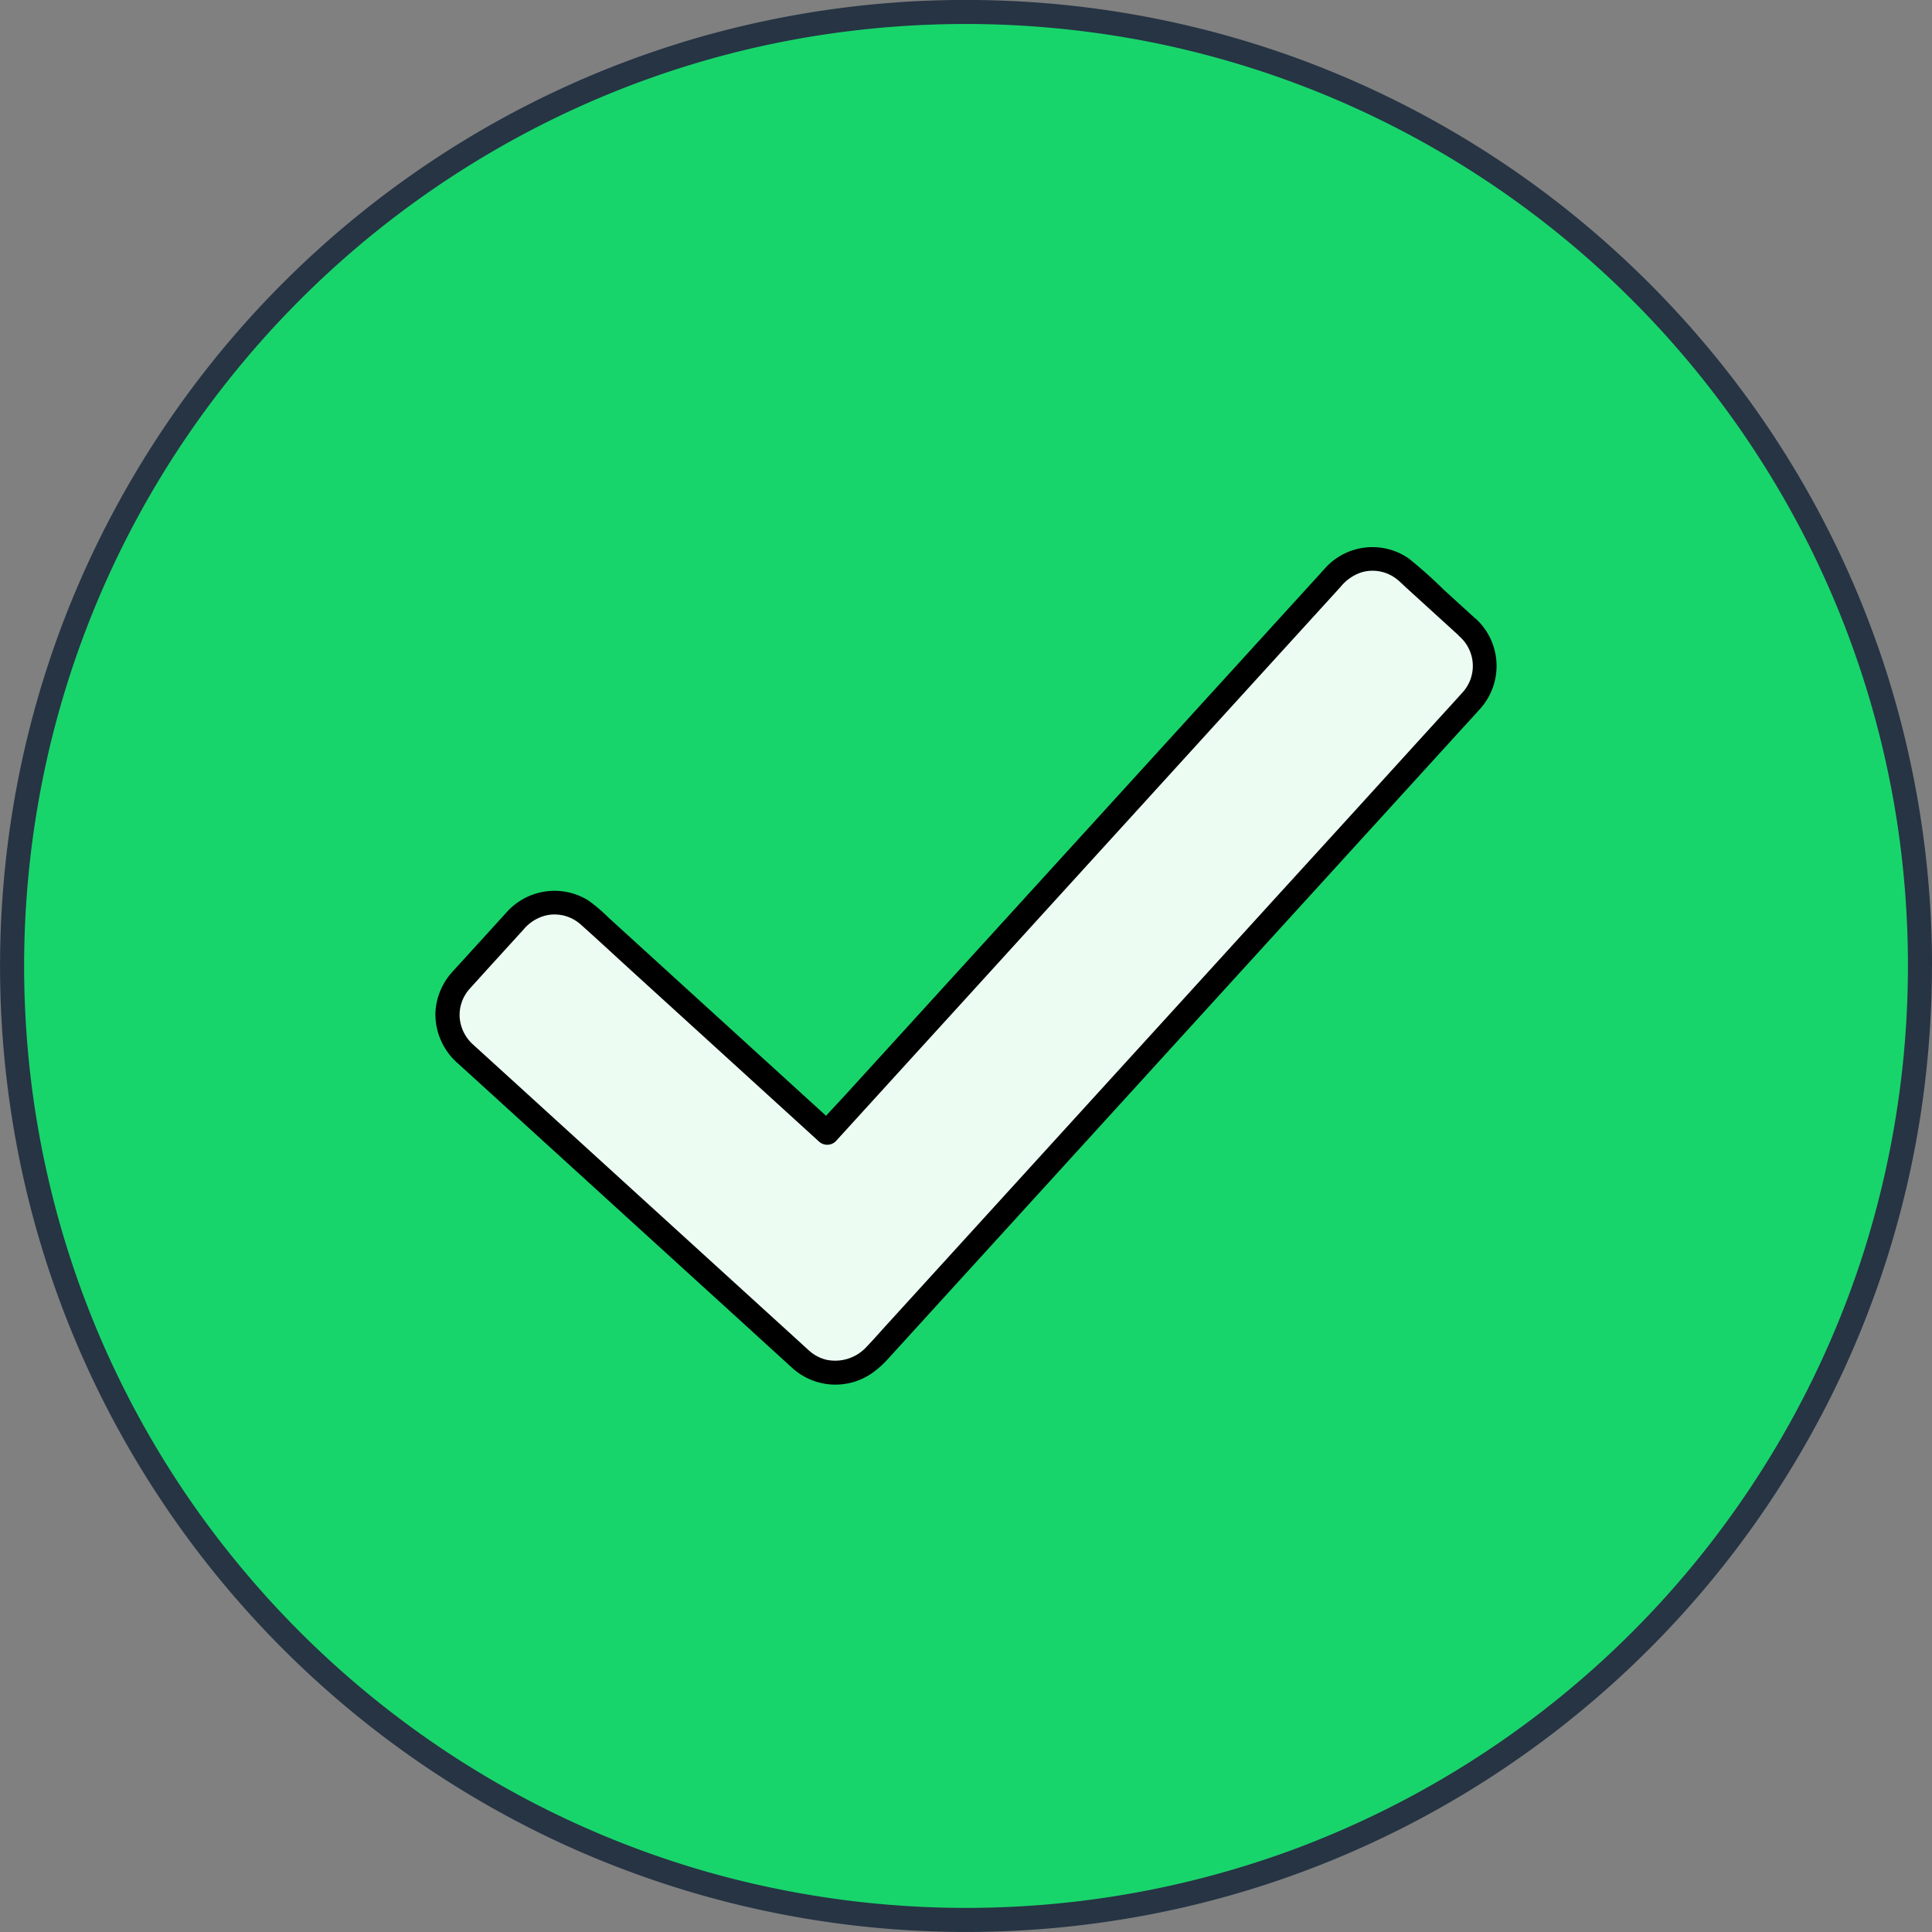
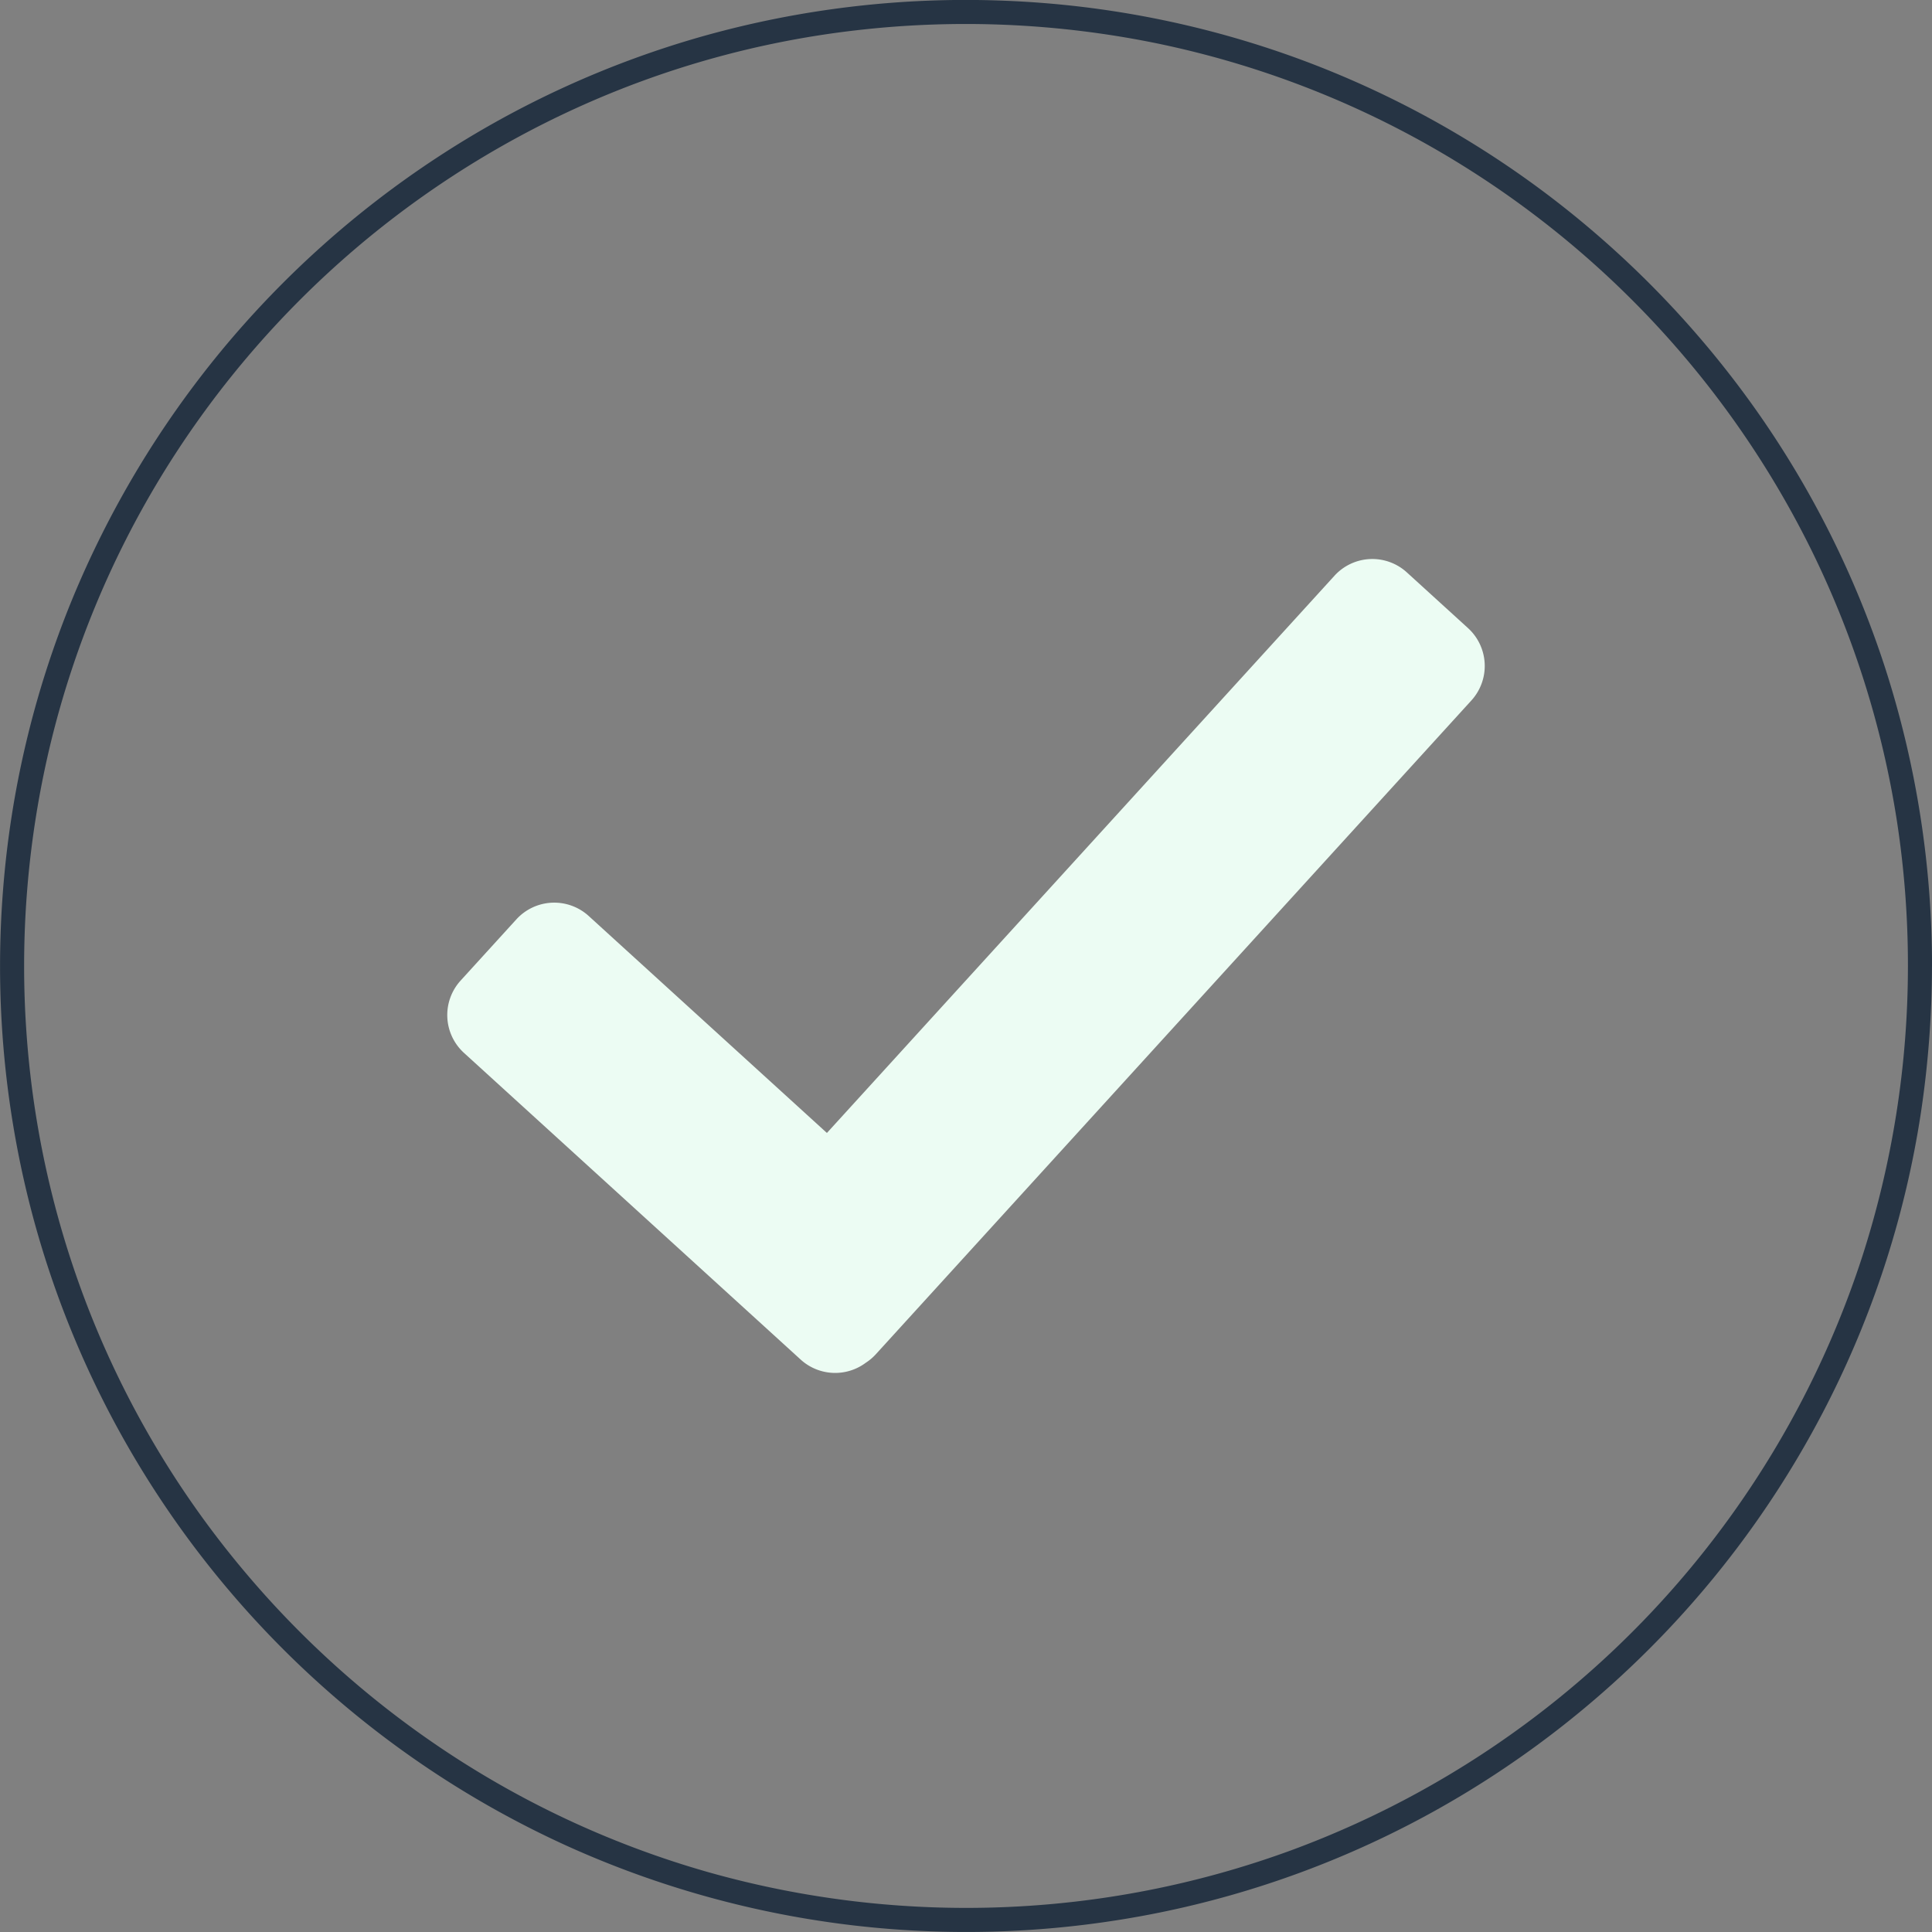
<svg xmlns="http://www.w3.org/2000/svg" width="85.001" height="85" viewBox="0 0 85.001 85">
  <rect x="0" y="0" width="85.001" height="85" fill="#808080" stroke="none" />
  <g id="Group_2630" data-name="Group 2630" transform="translate(7643.278 2706.428)">
    <g id="Group_2627" data-name="Group 2627" transform="translate(-7643.278 -2706.428)">
-       <circle id="Ellipse_147" data-name="Ellipse 147" cx="41.97" cy="41.97" r="41.97" transform="translate(0.53 0.53)" fill="#18d56b" />
      <g id="Group_2626" data-name="Group 2626" transform="translate(0 0)">
        <path id="Path_1702" data-name="Path 1702" d="M-7559.337-2663.928a41.724,41.724,0,0,1-2.026,12.836,41.431,41.431,0,0,1-5.619,11.156,41.452,41.452,0,0,1-8.605,8.921,41.49,41.49,0,0,1-10.92,6.007,41.453,41.453,0,0,1-12.675,2.49,41.7,41.7,0,0,1-12.92-1.537,41.364,41.364,0,0,1-11.437-5.238,41.752,41.752,0,0,1-9.205-8.26,41.205,41.205,0,0,1-6.408-10.7,41.388,41.388,0,0,1-2.941-12.447,41.772,41.772,0,0,1,1.054-13.079,41.317,41.317,0,0,1,4.8-11.608,41.766,41.766,0,0,1,7.959-9.546,41.634,41.634,0,0,1,10.412-6.766,40.991,40.991,0,0,1,12.295-3.4,41.941,41.941,0,0,1,13.085.557,41.3,41.3,0,0,1,11.873,4.4,41.7,41.7,0,0,1,9.794,7.578,41.649,41.649,0,0,1,7.163,10.188,41.32,41.32,0,0,1,3.837,12.074,41.8,41.8,0,0,1,.484,6.372.53.53,0,0,0,1.06,0,42.727,42.727,0,0,0-2.064-13.118,42.363,42.363,0,0,0-5.758-11.454,43.06,43.06,0,0,0-8.866-9.189,42.446,42.446,0,0,0-11.208-6.161,42.42,42.42,0,0,0-12.95-2.546,42.693,42.693,0,0,0-13.261,1.572,42.324,42.324,0,0,0-11.689,5.345,42.715,42.715,0,0,0-9.49,8.511,42.834,42.834,0,0,0-6.567,10.975,42.331,42.331,0,0,0-3.019,12.774,42.731,42.731,0,0,0,1.074,13.363,42.272,42.272,0,0,0,4.922,11.917,42.711,42.711,0,0,0,8.166,9.8,42.536,42.536,0,0,0,10.687,6.941,42.615,42.615,0,0,0,12.613,3.488,42.787,42.787,0,0,0,13.426-.57,42.242,42.242,0,0,0,12.134-4.49,42.684,42.684,0,0,0,10.095-7.811,42.583,42.583,0,0,0,7.315-10.413,42.175,42.175,0,0,0,3.938-12.391,43.771,43.771,0,0,0,.5-6.54A.53.53,0,0,0-7559.337-2663.928Z" transform="translate(7643.279 2706.428)" fill="#263444" />
      </g>
    </g>
    <g id="Group_2629" data-name="Group 2629" transform="translate(-7624.13 -2682.357)">
      <path id="Path_1703" data-name="Path 1703" d="M-7486.934-2564.106l-2.693-2.453a2.253,2.253,0,0,0-3.183.148l-22.331,24.516-10.479-9.545a2.254,2.254,0,0,0-3.184.148l-2.452,2.692a2.253,2.253,0,0,0,.148,3.183l14.813,13.493a2.253,2.253,0,0,0,2.862.141,2.272,2.272,0,0,0,.439-.37l26.208-28.771A2.253,2.253,0,0,0-7486.934-2564.106Z" transform="translate(7532.374 2567.67)" fill="#ecfcf3" />
      <g id="Group_2628" data-name="Group 2628" transform="translate(0 0)">
-         <path id="Path_1704" data-name="Path 1704" d="M-7489.031-2566.922l-1.428-1.3A20.491,20.491,0,0,0-7492-2569.6a2.8,2.8,0,0,0-3.654.374c-.079.085-.157.173-.235.259l-1.57,1.723-2.7,2.965-3.436,3.772-3.776,4.145-3.717,4.081-3.264,3.583-2.414,2.65c-.388.426-.794.841-1.167,1.281-.016.019-.033.037-.05.055h.749l-2.135-1.945-4.357-3.969-3.506-3.194a7.068,7.068,0,0,0-.889-.753,2.825,2.825,0,0,0-3.6.546l-1.74,1.911c-.206.226-.413.452-.618.679a2.866,2.866,0,0,0-.758,1.807,2.865,2.865,0,0,0,1,2.243l.827.753,3.416,3.111,4.461,4.064,4,3.642c.658.6,1.314,1.2,1.975,1.8a2.821,2.821,0,0,0,3.5.269,4.216,4.216,0,0,0,.732-.647l1.464-1.608,2.693-2.956,3.533-3.879,4.028-4.422,4.124-4.527,3.877-4.256,3.242-3.559,2.233-2.452c.284-.312.572-.621.853-.937a2.819,2.819,0,0,0-.147-3.933c-.5-.466-1.248.282-.749.749a1.728,1.728,0,0,1,.136,2.448c-.1.112-.2.222-.3.333l-1.663,1.825-2.8,3.08-3.556,3.9-4,4.395-4.056,4.451-3.767,4.136-3.127,3.433-2.133,2.341c-.27.3-.534.6-.811.889a1.876,1.876,0,0,1-1.784.587,1.765,1.765,0,0,1-.777-.417c-.213-.193-.425-.388-.638-.582l-3.114-2.836-4.342-3.955-4.118-3.752-2.394-2.18-.166-.15a1.787,1.787,0,0,1-.583-1.163,1.73,1.73,0,0,1,.458-1.31c.21-.232.422-.463.633-.7l1.713-1.881a1.857,1.857,0,0,1,1.049-.636,1.733,1.733,0,0,1,.842.052,1.74,1.74,0,0,1,.622.354c.728.648,1.44,1.312,2.16,1.968l4.282,3.9,3.493,3.182.542.494a.537.537,0,0,0,.749,0l.792-.869,2.116-2.324,3.042-3.339,3.6-3.957,3.754-4.122,3.55-3.9,2.932-3.219,1.952-2.143.483-.531a1.986,1.986,0,0,1,.9-.625,1.722,1.722,0,0,1,1.543.28c.154.117.318.285.472.425l1.888,1.719.427.389a.541.541,0,0,0,.749,0A.536.536,0,0,0-7489.031-2566.922Z" transform="translate(7534.846 2570.111)" />
-       </g>
+         </g>
    </g>
  </g>
</svg>